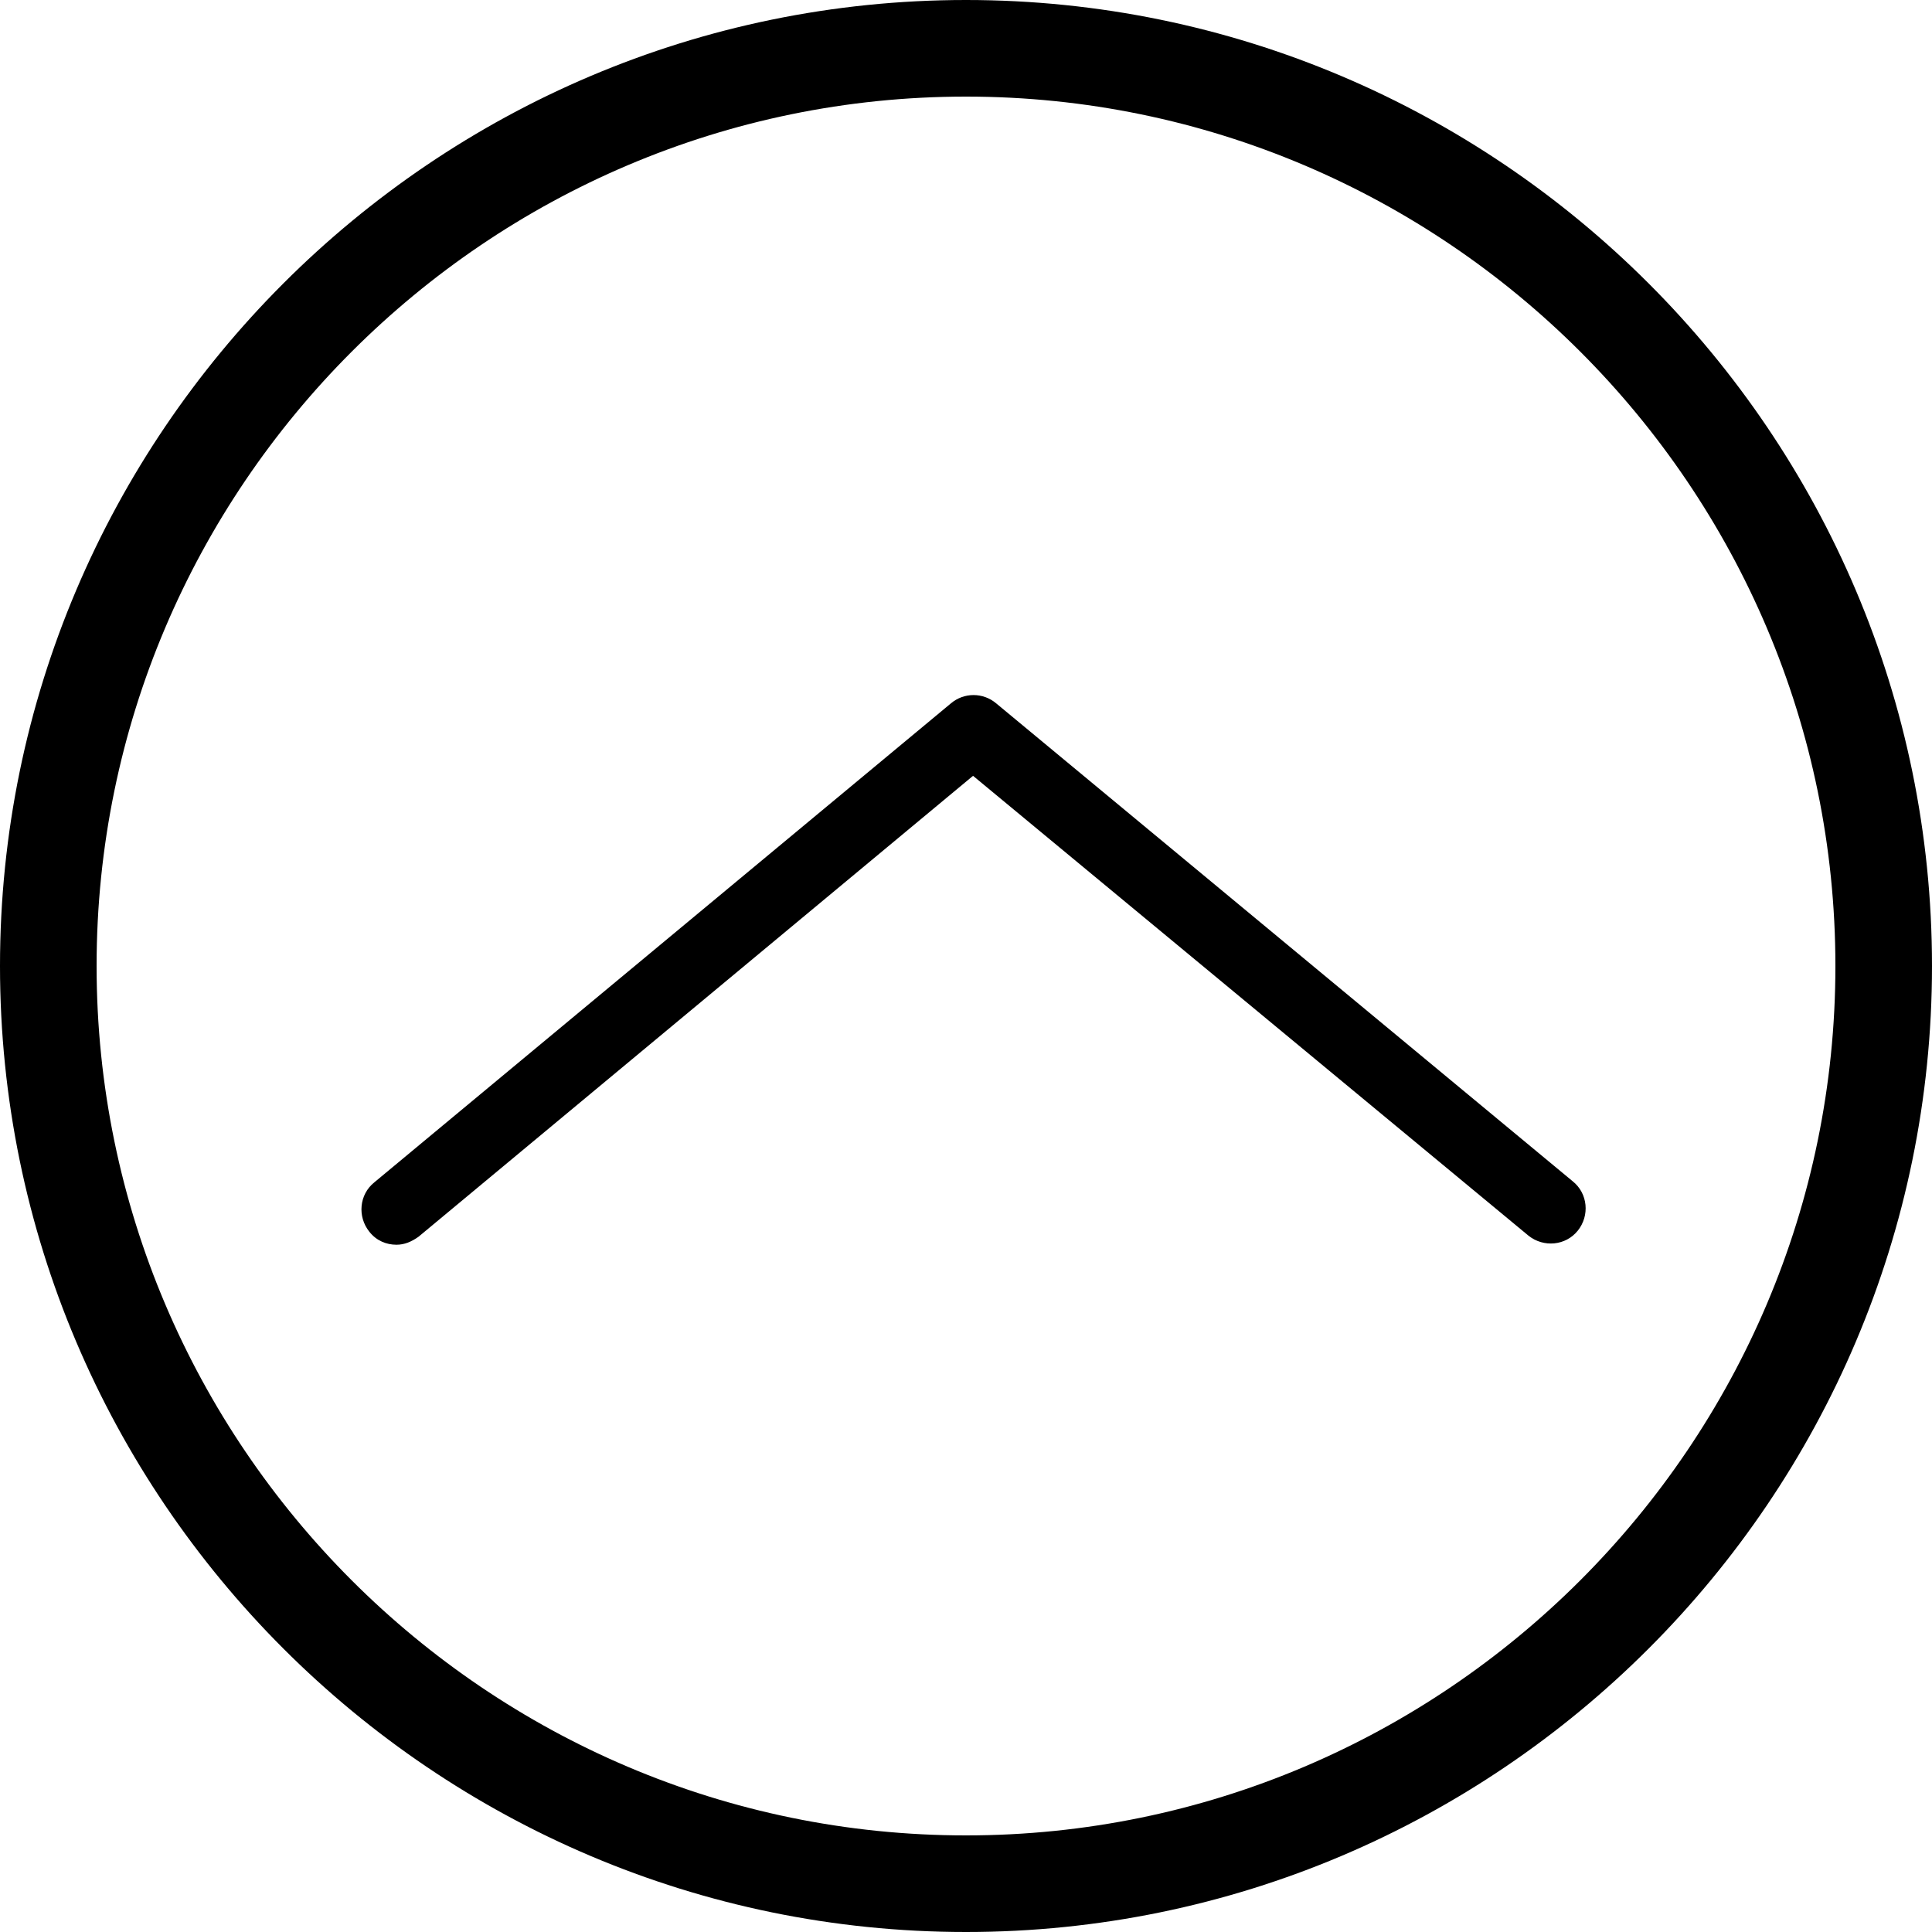
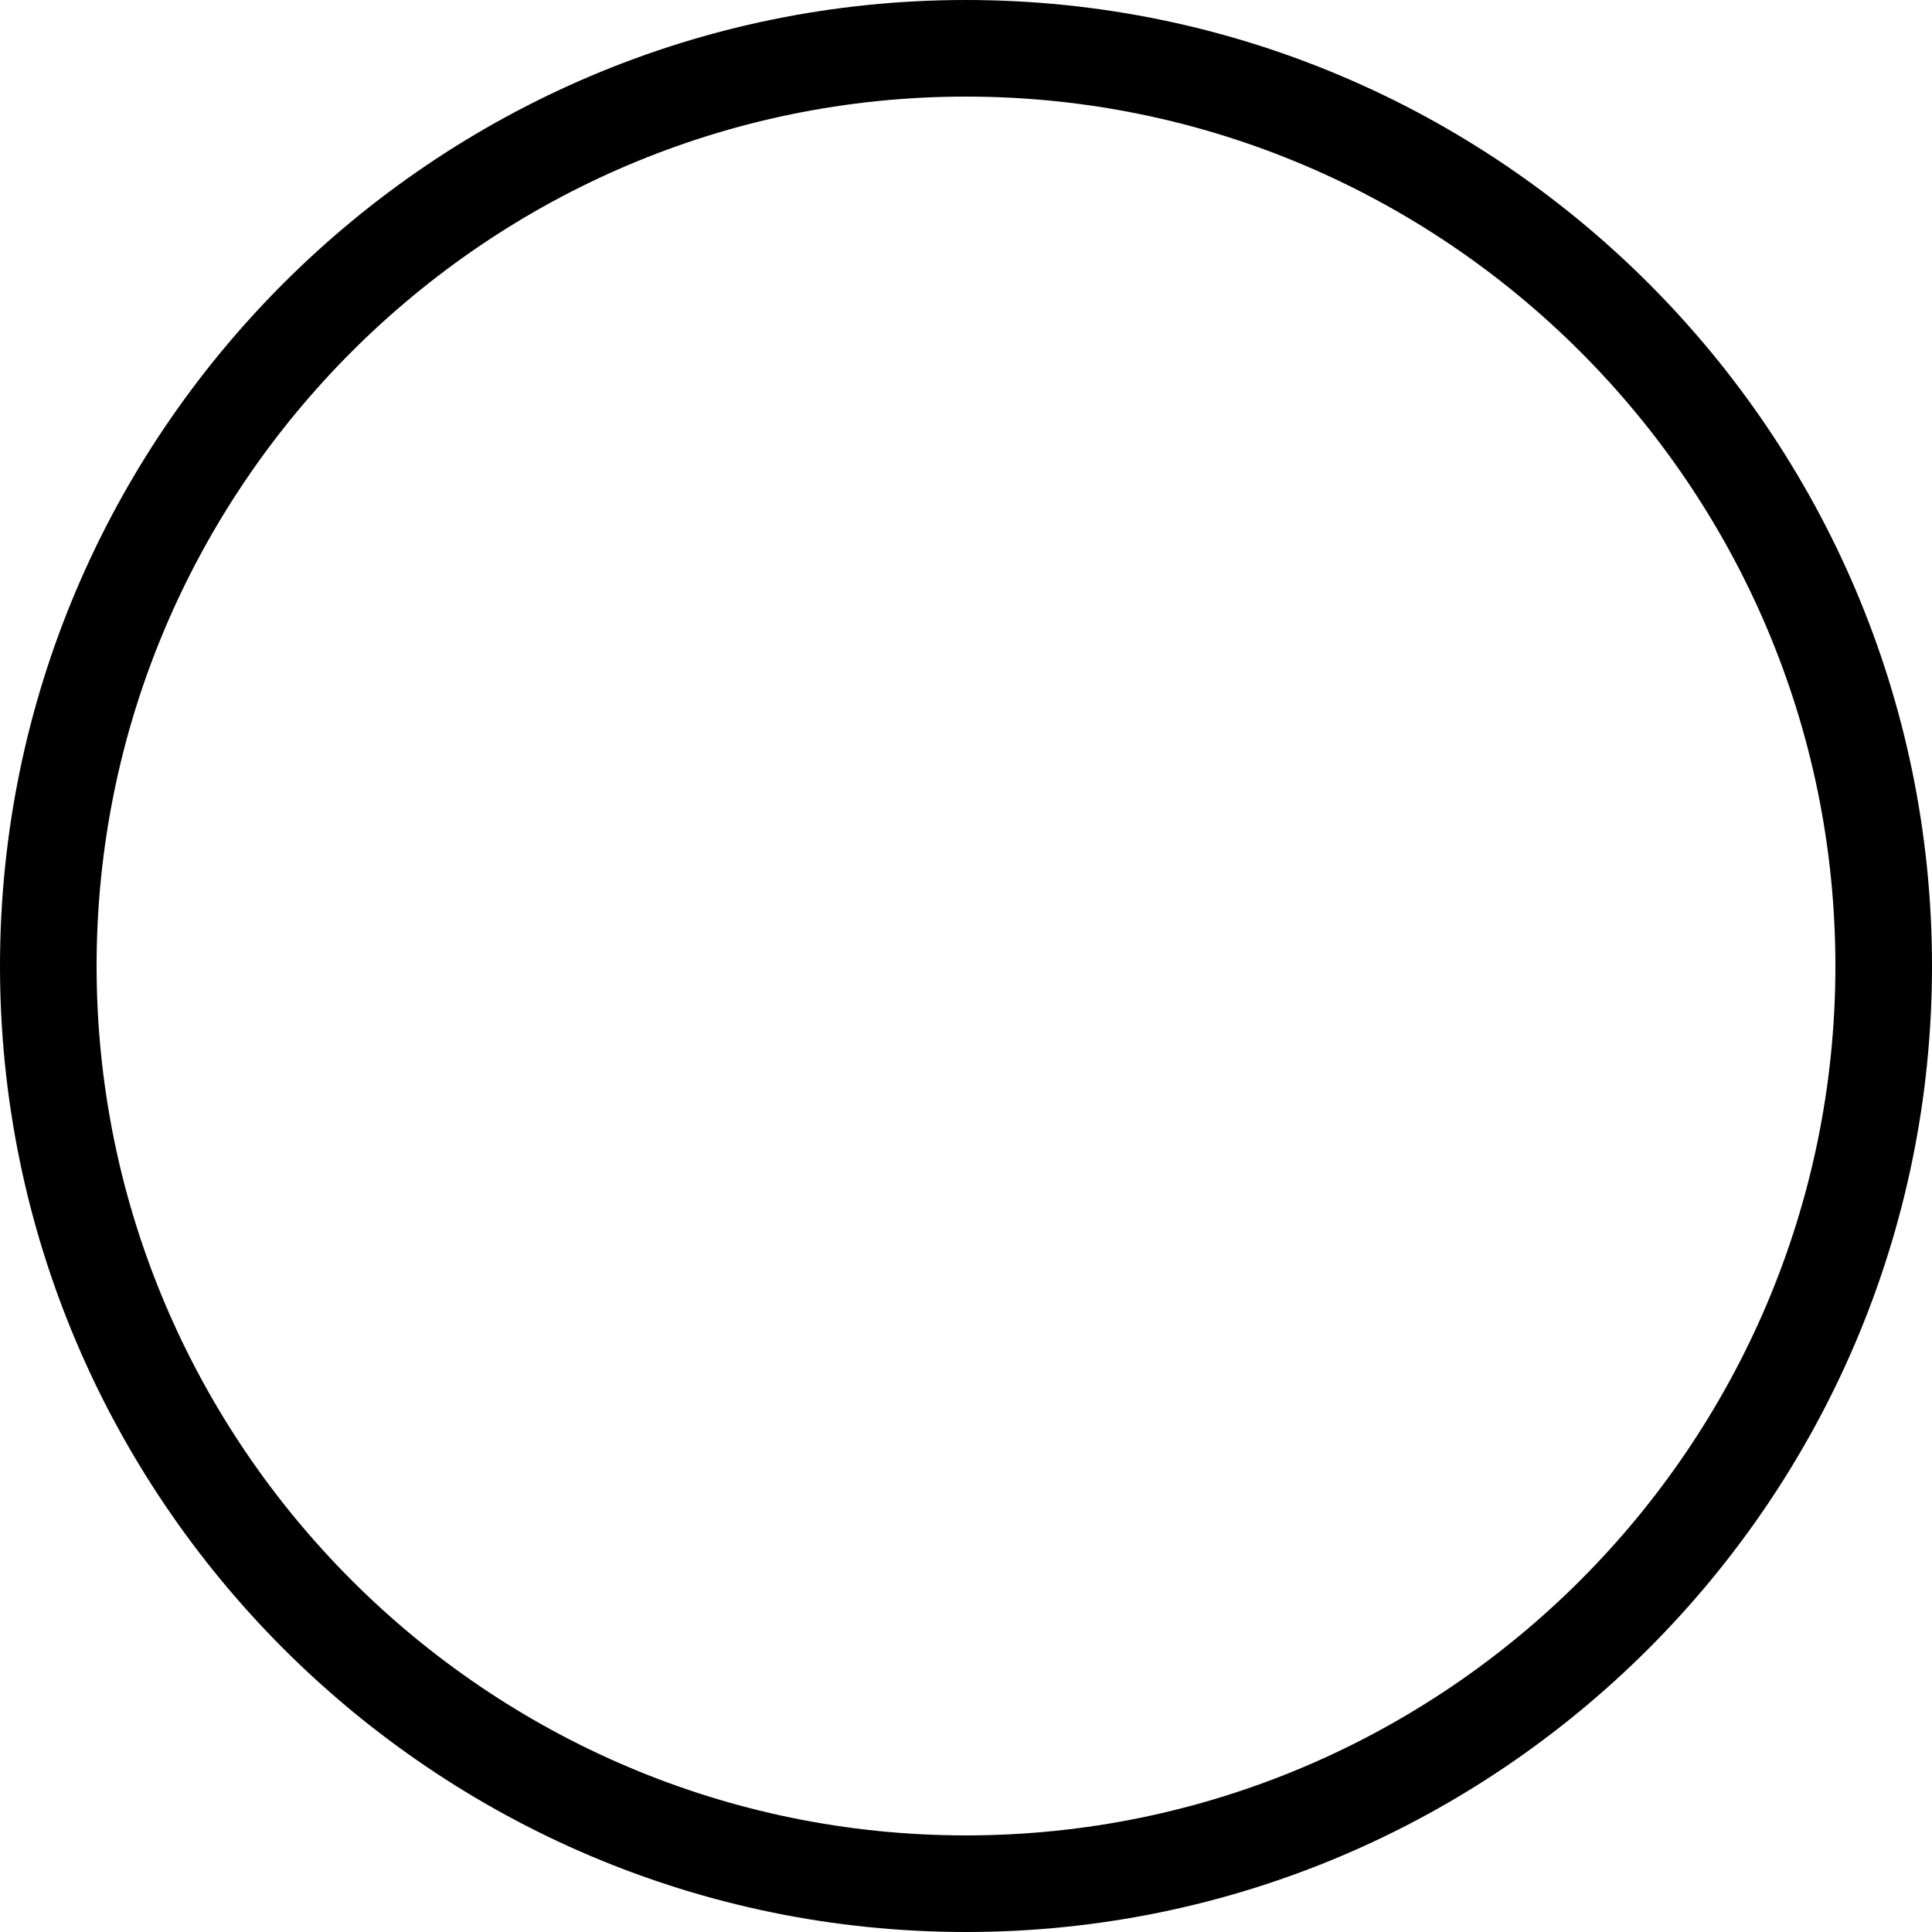
<svg xmlns="http://www.w3.org/2000/svg" viewBox="0 0 192 192">
  <path d="M96 192c-52.9 0-96-43.1-96-96S43.1 0 96 0s96 43.1 96 96-43.1 96-96 96zM96 9.6C48.4 9.6 9.6 48.4 9.6 96c0 47.6 38.8 86.4 86.4 86.4 47.6 0 86.4-38.8 86.4-86.4 0-47.6-38.8-86.4-86.4-86.4z" />
-   <path d="M39.4 123.7c-1 0-2-.4-2.7-1.3-1.2-1.5-1-3.7.5-4.9l57.3-47.6c1.3-1.1 3.2-1.1 4.5 0l57.3 47.5c1.5 1.2 1.7 3.4.5 4.9-1.2 1.5-3.4 1.7-4.9.5L96.7 77.1l-55.1 45.8c-.7.5-1.4.8-2.2.8z" />
</svg>